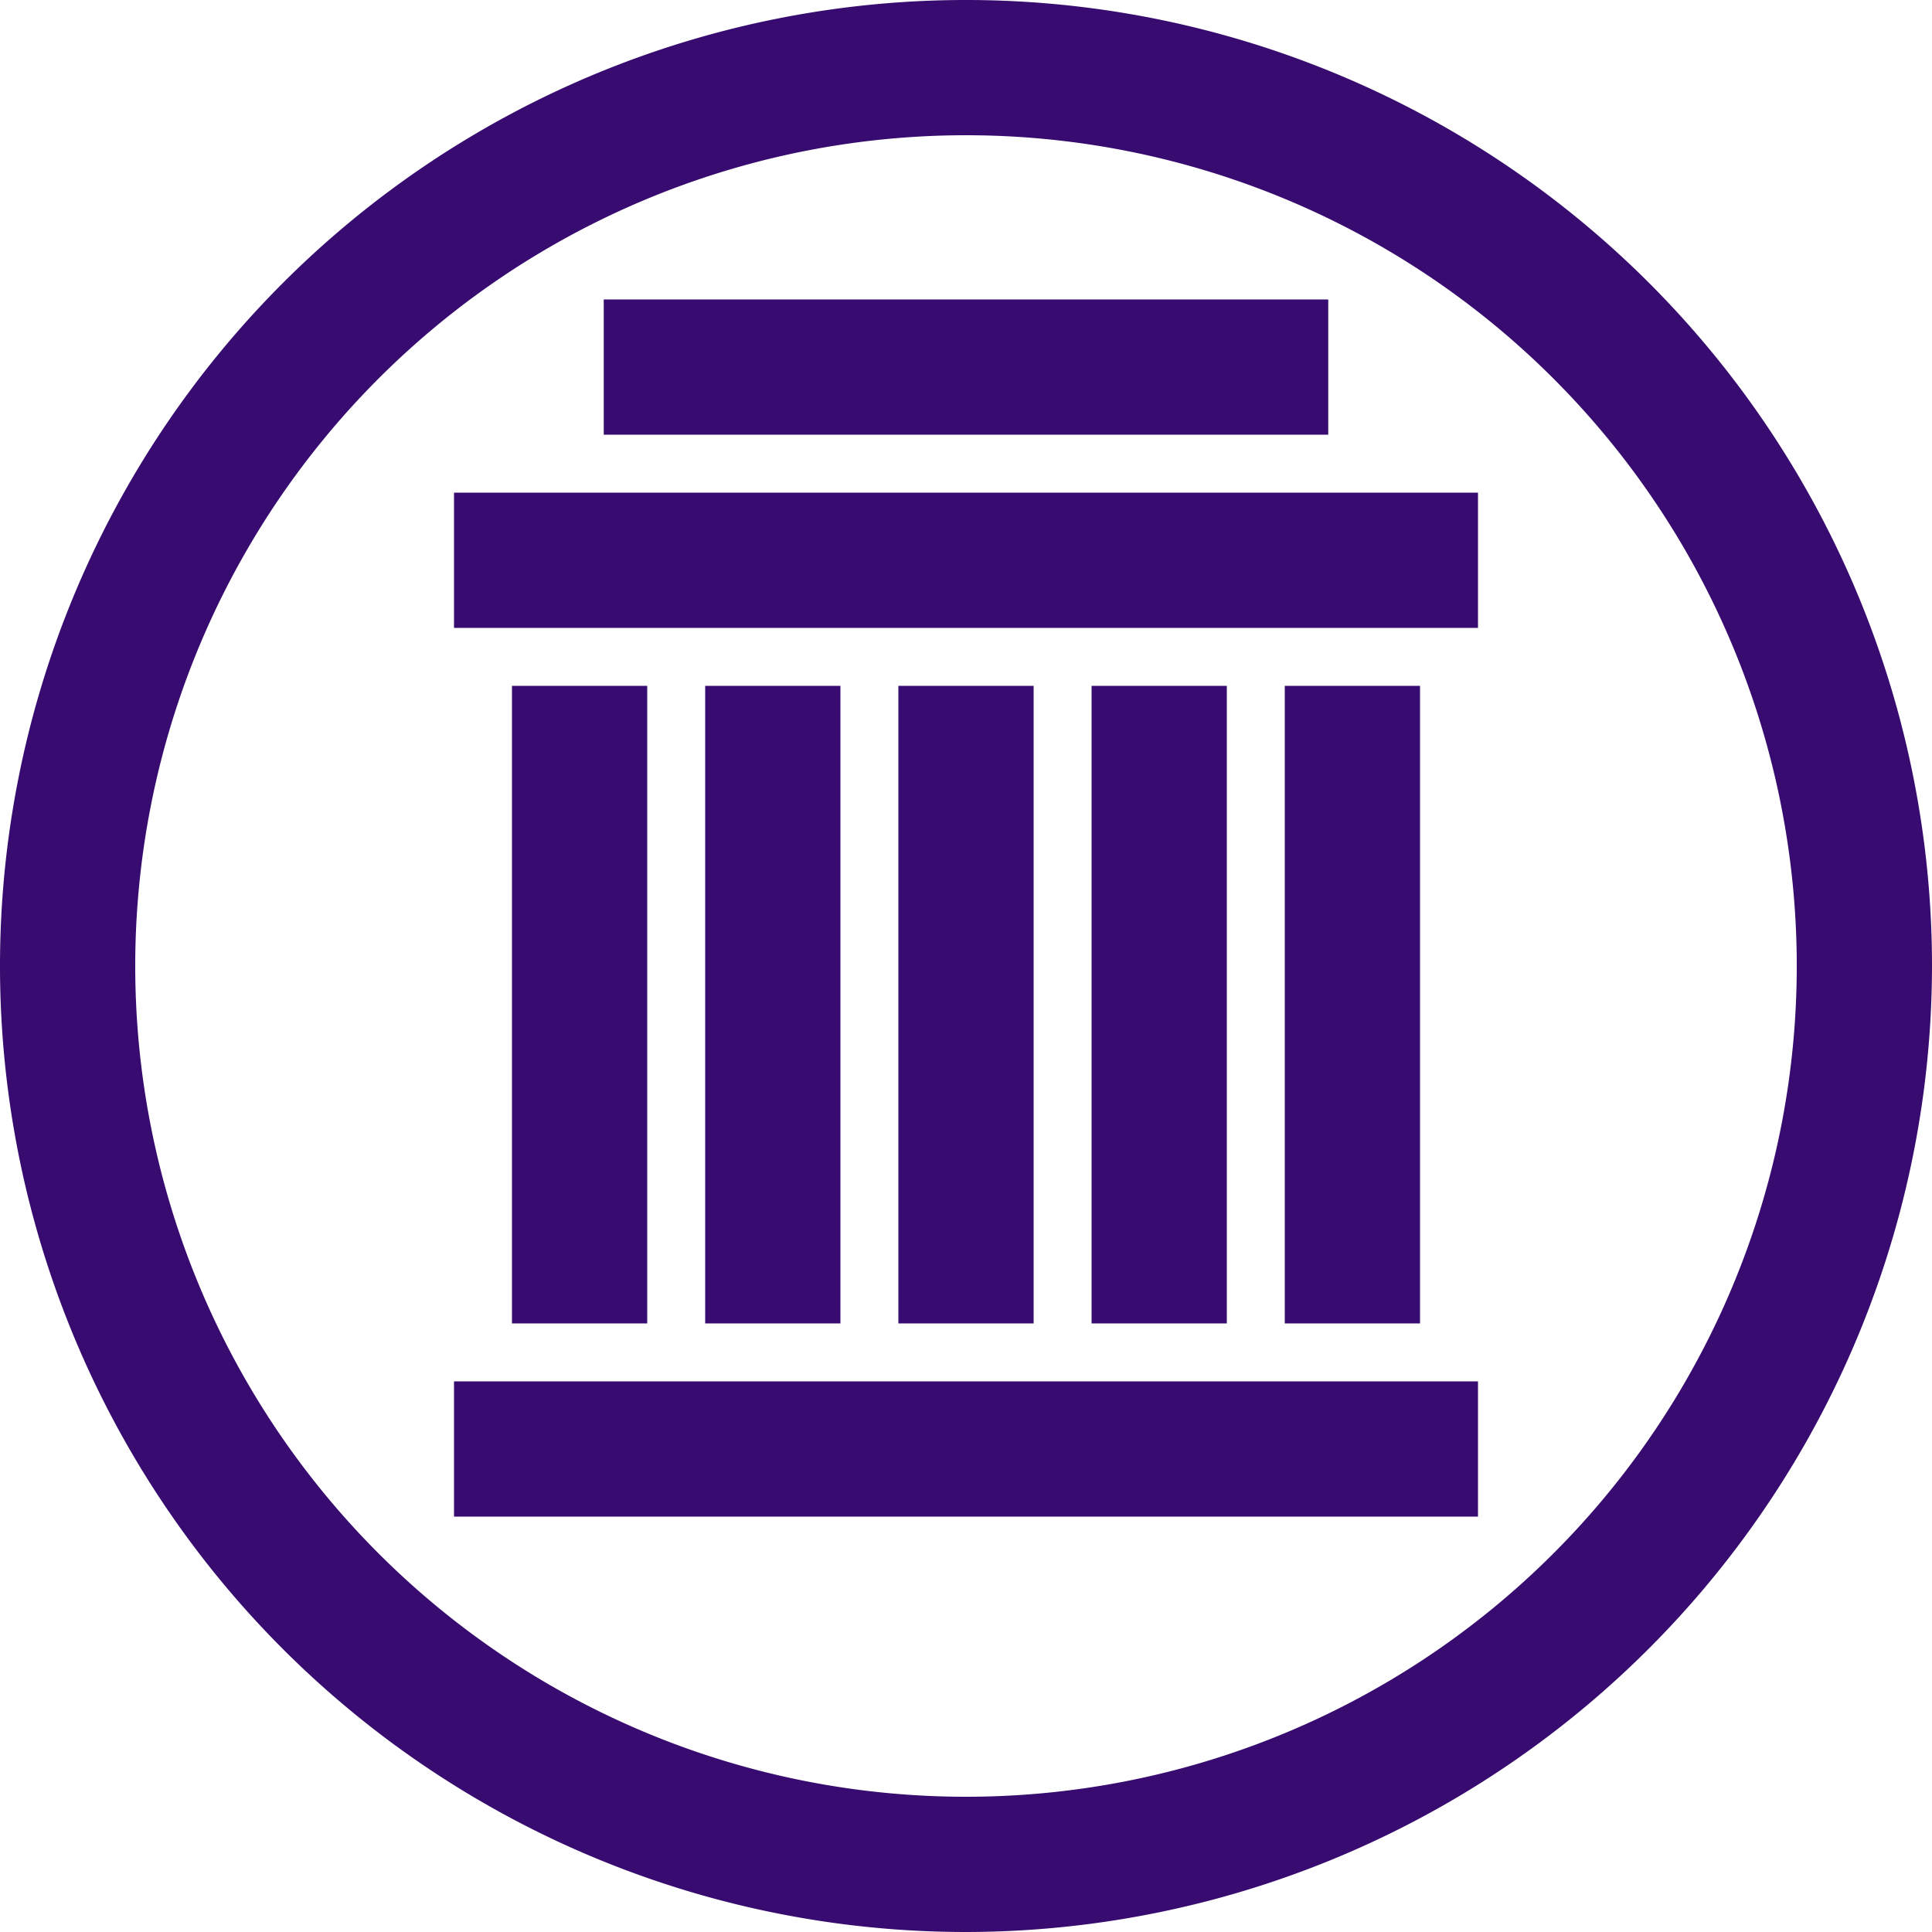
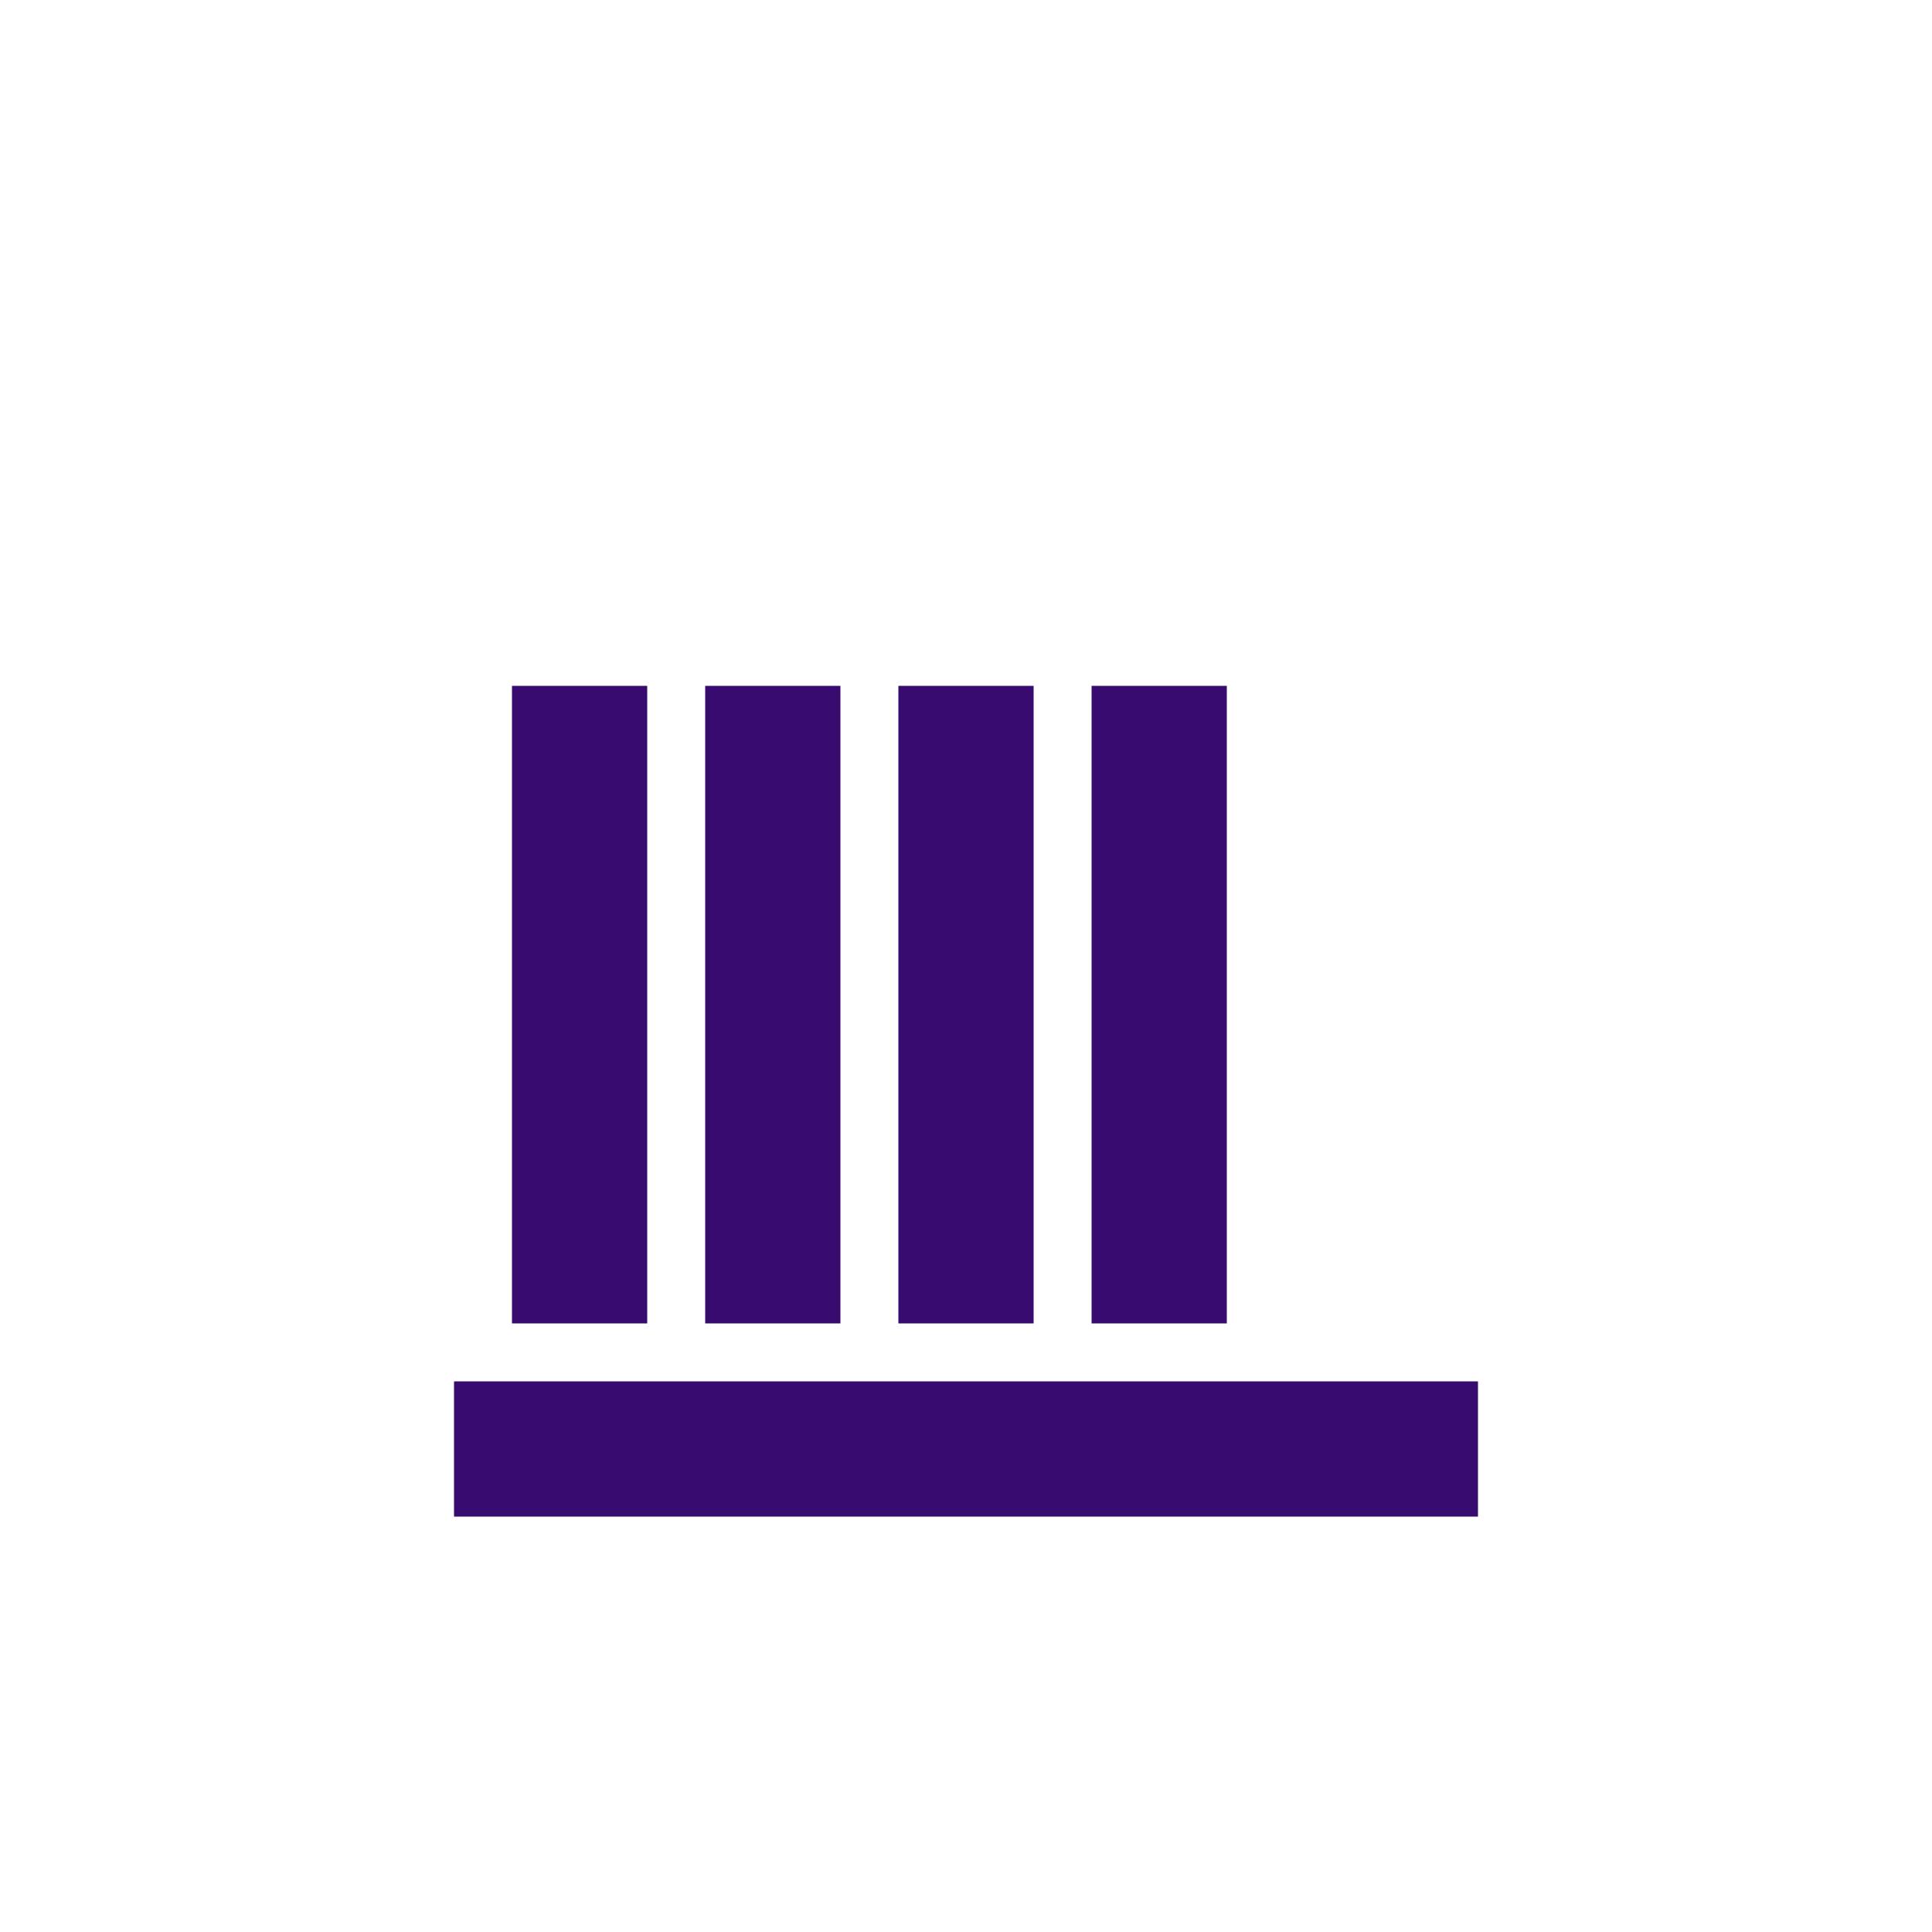
<svg xmlns="http://www.w3.org/2000/svg" id="Layer_1" data-name="Layer 1" viewBox="0 0 100 100">
  <defs>
    <style>.cls-1{fill:#370b6f;}</style>
  </defs>
-   <path class="cls-1" d="M50,100a50,50,0,1,1,50-50A50.06,50.06,0,0,1,50,100ZM50,7A43,43,0,1,0,93,50,43,43,0,0,0,50,7Z" />
  <rect class="cls-1" x="46.5" y="48.5" width="7" height="53" transform="translate(-25 125) rotate(-90)" />
-   <rect class="cls-1" x="46.5" y="2.5" width="7" height="53" transform="translate(21 79) rotate(-90)" />
-   <rect class="cls-1" x="46.5" y="0.25" width="7" height="37.5" transform="translate(31 69) rotate(-90)" />
  <rect class="cls-1" x="26.5" y="35.5" width="7" height="33" transform="translate(60 104) rotate(180)" />
  <rect class="cls-1" x="36.5" y="35.5" width="7" height="33" transform="translate(80 104) rotate(180)" />
  <rect class="cls-1" x="46.5" y="35.5" width="7" height="33" transform="translate(100 104) rotate(180)" />
  <rect class="cls-1" x="56.5" y="35.5" width="7" height="33" transform="translate(120 104) rotate(180)" />
-   <rect class="cls-1" x="66.5" y="35.5" width="7" height="33" transform="translate(140 104) rotate(180)" />
</svg>